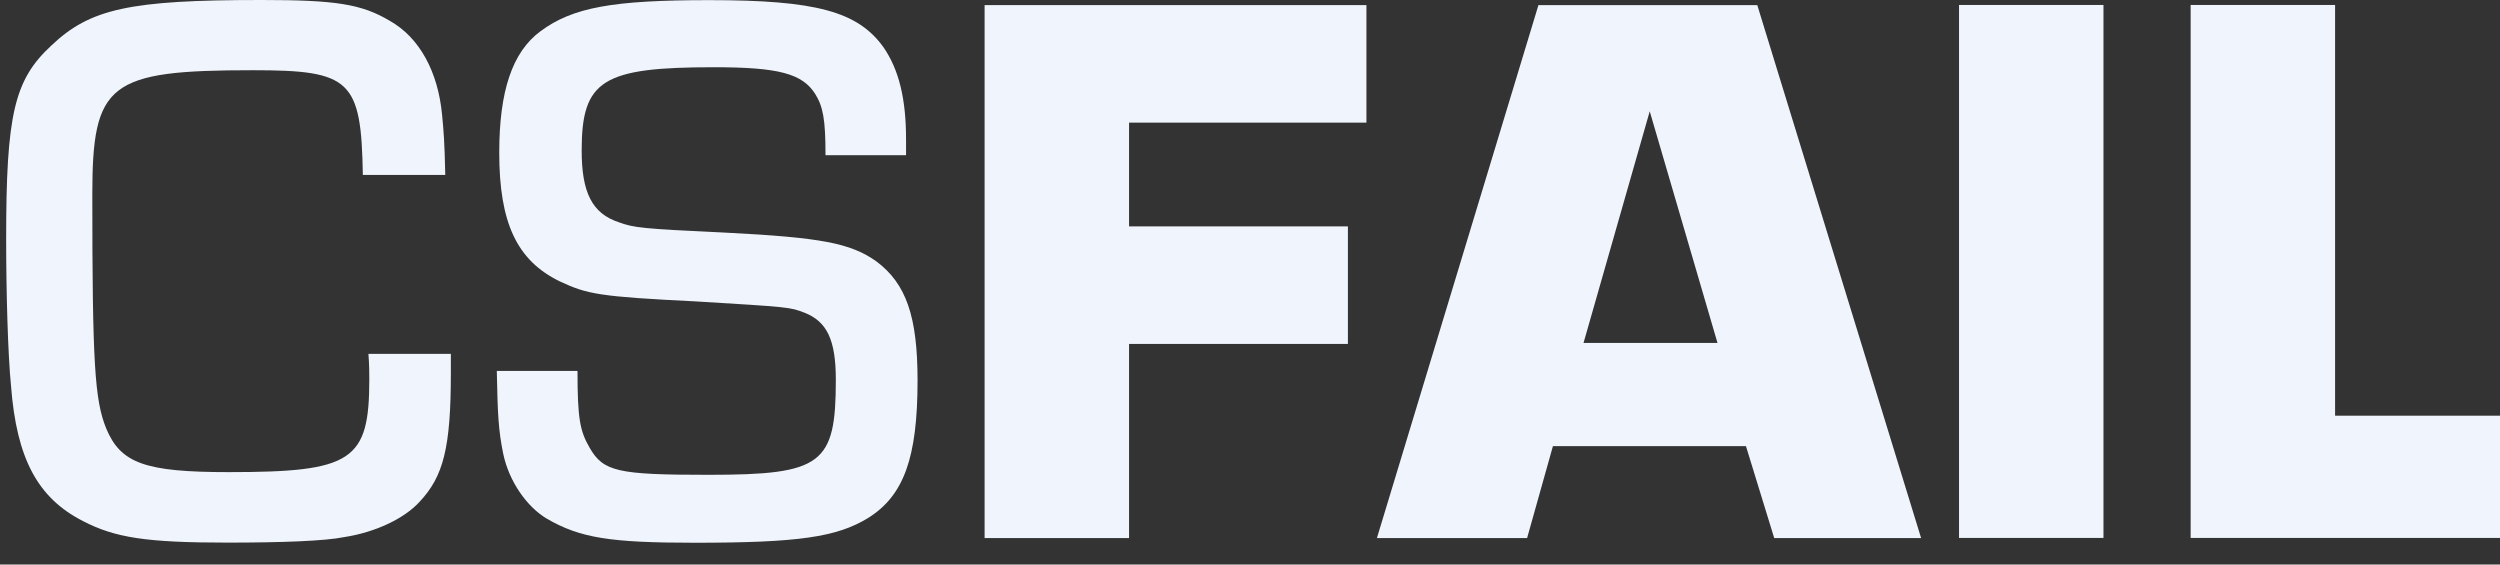
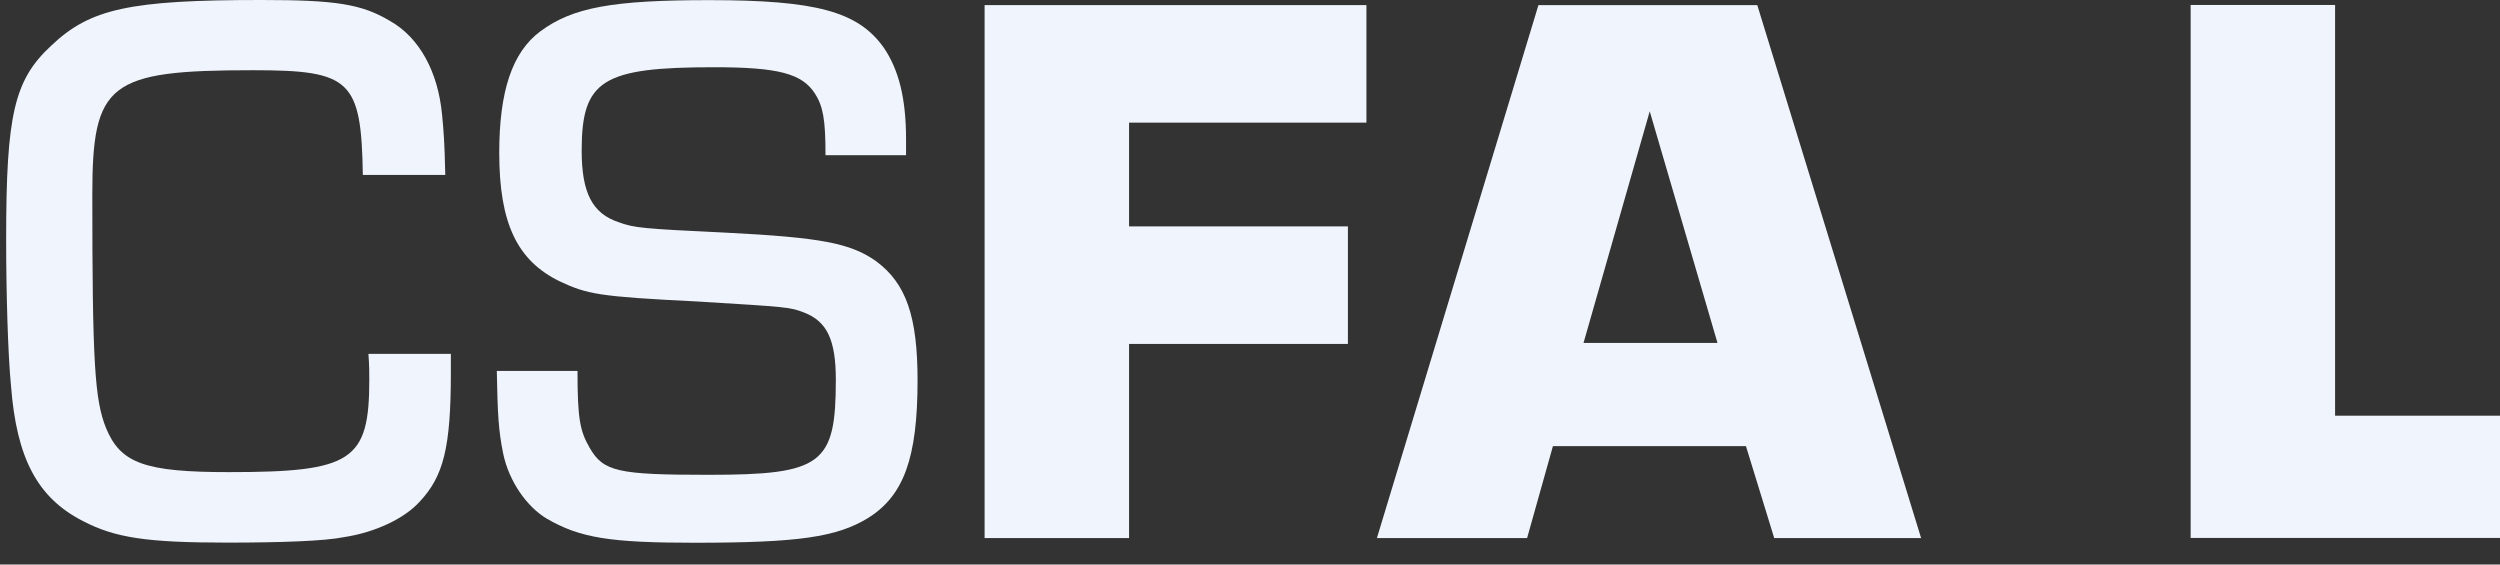
<svg xmlns="http://www.w3.org/2000/svg" width="93" height="21" viewBox="0 0 93 21" fill="none">
  <rect x="0" y="0" width="93" height="21" fill="#333333" stroke="none" />
  <path d="M16.772 13.175V13.857C16.772 16.654 16.5 17.721 15.602 18.673C15.031 19.297 13.952 19.804 12.809 19.979C12.087 20.127 10.463 20.185 8.455 20.185C5.453 20.185 4.278 20.005 3.081 19.381C1.399 18.52 0.619 17.061 0.41 14.359C0.293 13.169 0.229 10.854 0.229 8.887C0.229 4.251 0.528 2.971 1.912 1.692C3.354 0.322 4.823 0 9.721 0C12.483 0 13.444 0.148 14.496 0.772C15.608 1.396 16.297 2.675 16.446 4.277C16.505 4.901 16.537 5.26 16.564 6.508H13.498C13.439 2.971 13.049 2.612 9.411 2.612C4.037 2.612 3.434 3.087 3.434 7.248C3.434 13.518 3.525 14.888 3.947 15.929C4.486 17.235 5.389 17.563 8.514 17.563C13.108 17.563 13.738 17.145 13.738 14.116C13.738 13.846 13.738 13.608 13.706 13.164H16.772V13.175V13.175Z" fill="#F0F5FD" />
  <path d="M30.709 5.773C30.709 4.436 30.618 3.96 30.319 3.484C29.838 2.739 28.967 2.501 26.563 2.501C22.418 2.501 21.638 2.976 21.638 5.593C21.638 7.169 22.028 7.941 23.022 8.269C23.593 8.475 23.86 8.506 26.985 8.654C30.527 8.834 31.638 9.04 32.599 9.722C33.711 10.552 34.133 11.774 34.133 14.153C34.133 17.034 33.62 18.435 32.3 19.265C31.131 19.984 29.688 20.19 25.842 20.19C22.691 20.19 21.58 20.011 20.346 19.297C19.593 18.853 18.936 17.901 18.722 16.891C18.54 15.998 18.514 15.432 18.481 13.799H21.483C21.483 15.58 21.574 16.03 21.932 16.653C22.445 17.547 22.985 17.663 26.35 17.663C30.586 17.663 31.093 17.277 31.093 14.126C31.093 12.641 30.762 11.959 29.923 11.631C29.384 11.425 29.384 11.425 25.901 11.213C22.269 11.034 21.847 10.944 20.826 10.468C19.235 9.696 18.572 8.3 18.572 5.683C18.572 3.394 19.053 1.94 20.105 1.163C21.307 0.27 22.808 0.005 26.382 0.005C30.345 0.005 31.91 0.423 32.867 1.76C33.438 2.591 33.705 3.664 33.705 5.181V5.773H30.709Z" fill="#F0F5FD" />
  <path d="M42.001 8.422H50.142V12.794H42.001V20.016H36.627V0.19H50.831V4.562H42.001V8.422Z" fill="#F0F5FD" />
  <path d="M57.769 16.595L56.808 20.016H51.221L57.23 0.19H65.371L71.465 20.016H66.001L64.949 16.595H57.769ZM61.37 4.14L58.907 12.757H63.891L61.37 4.14Z" fill="#F0F5FD" />
-   <path d="M78.249 20.011H72.876V0.185H78.249V20.011Z" fill="#F0F5FD" />
  <path d="M86.871 15.464H95.279V20.011H81.492V0.185H86.865V15.464H86.871Z" fill="#F0F5FD" />
</svg>